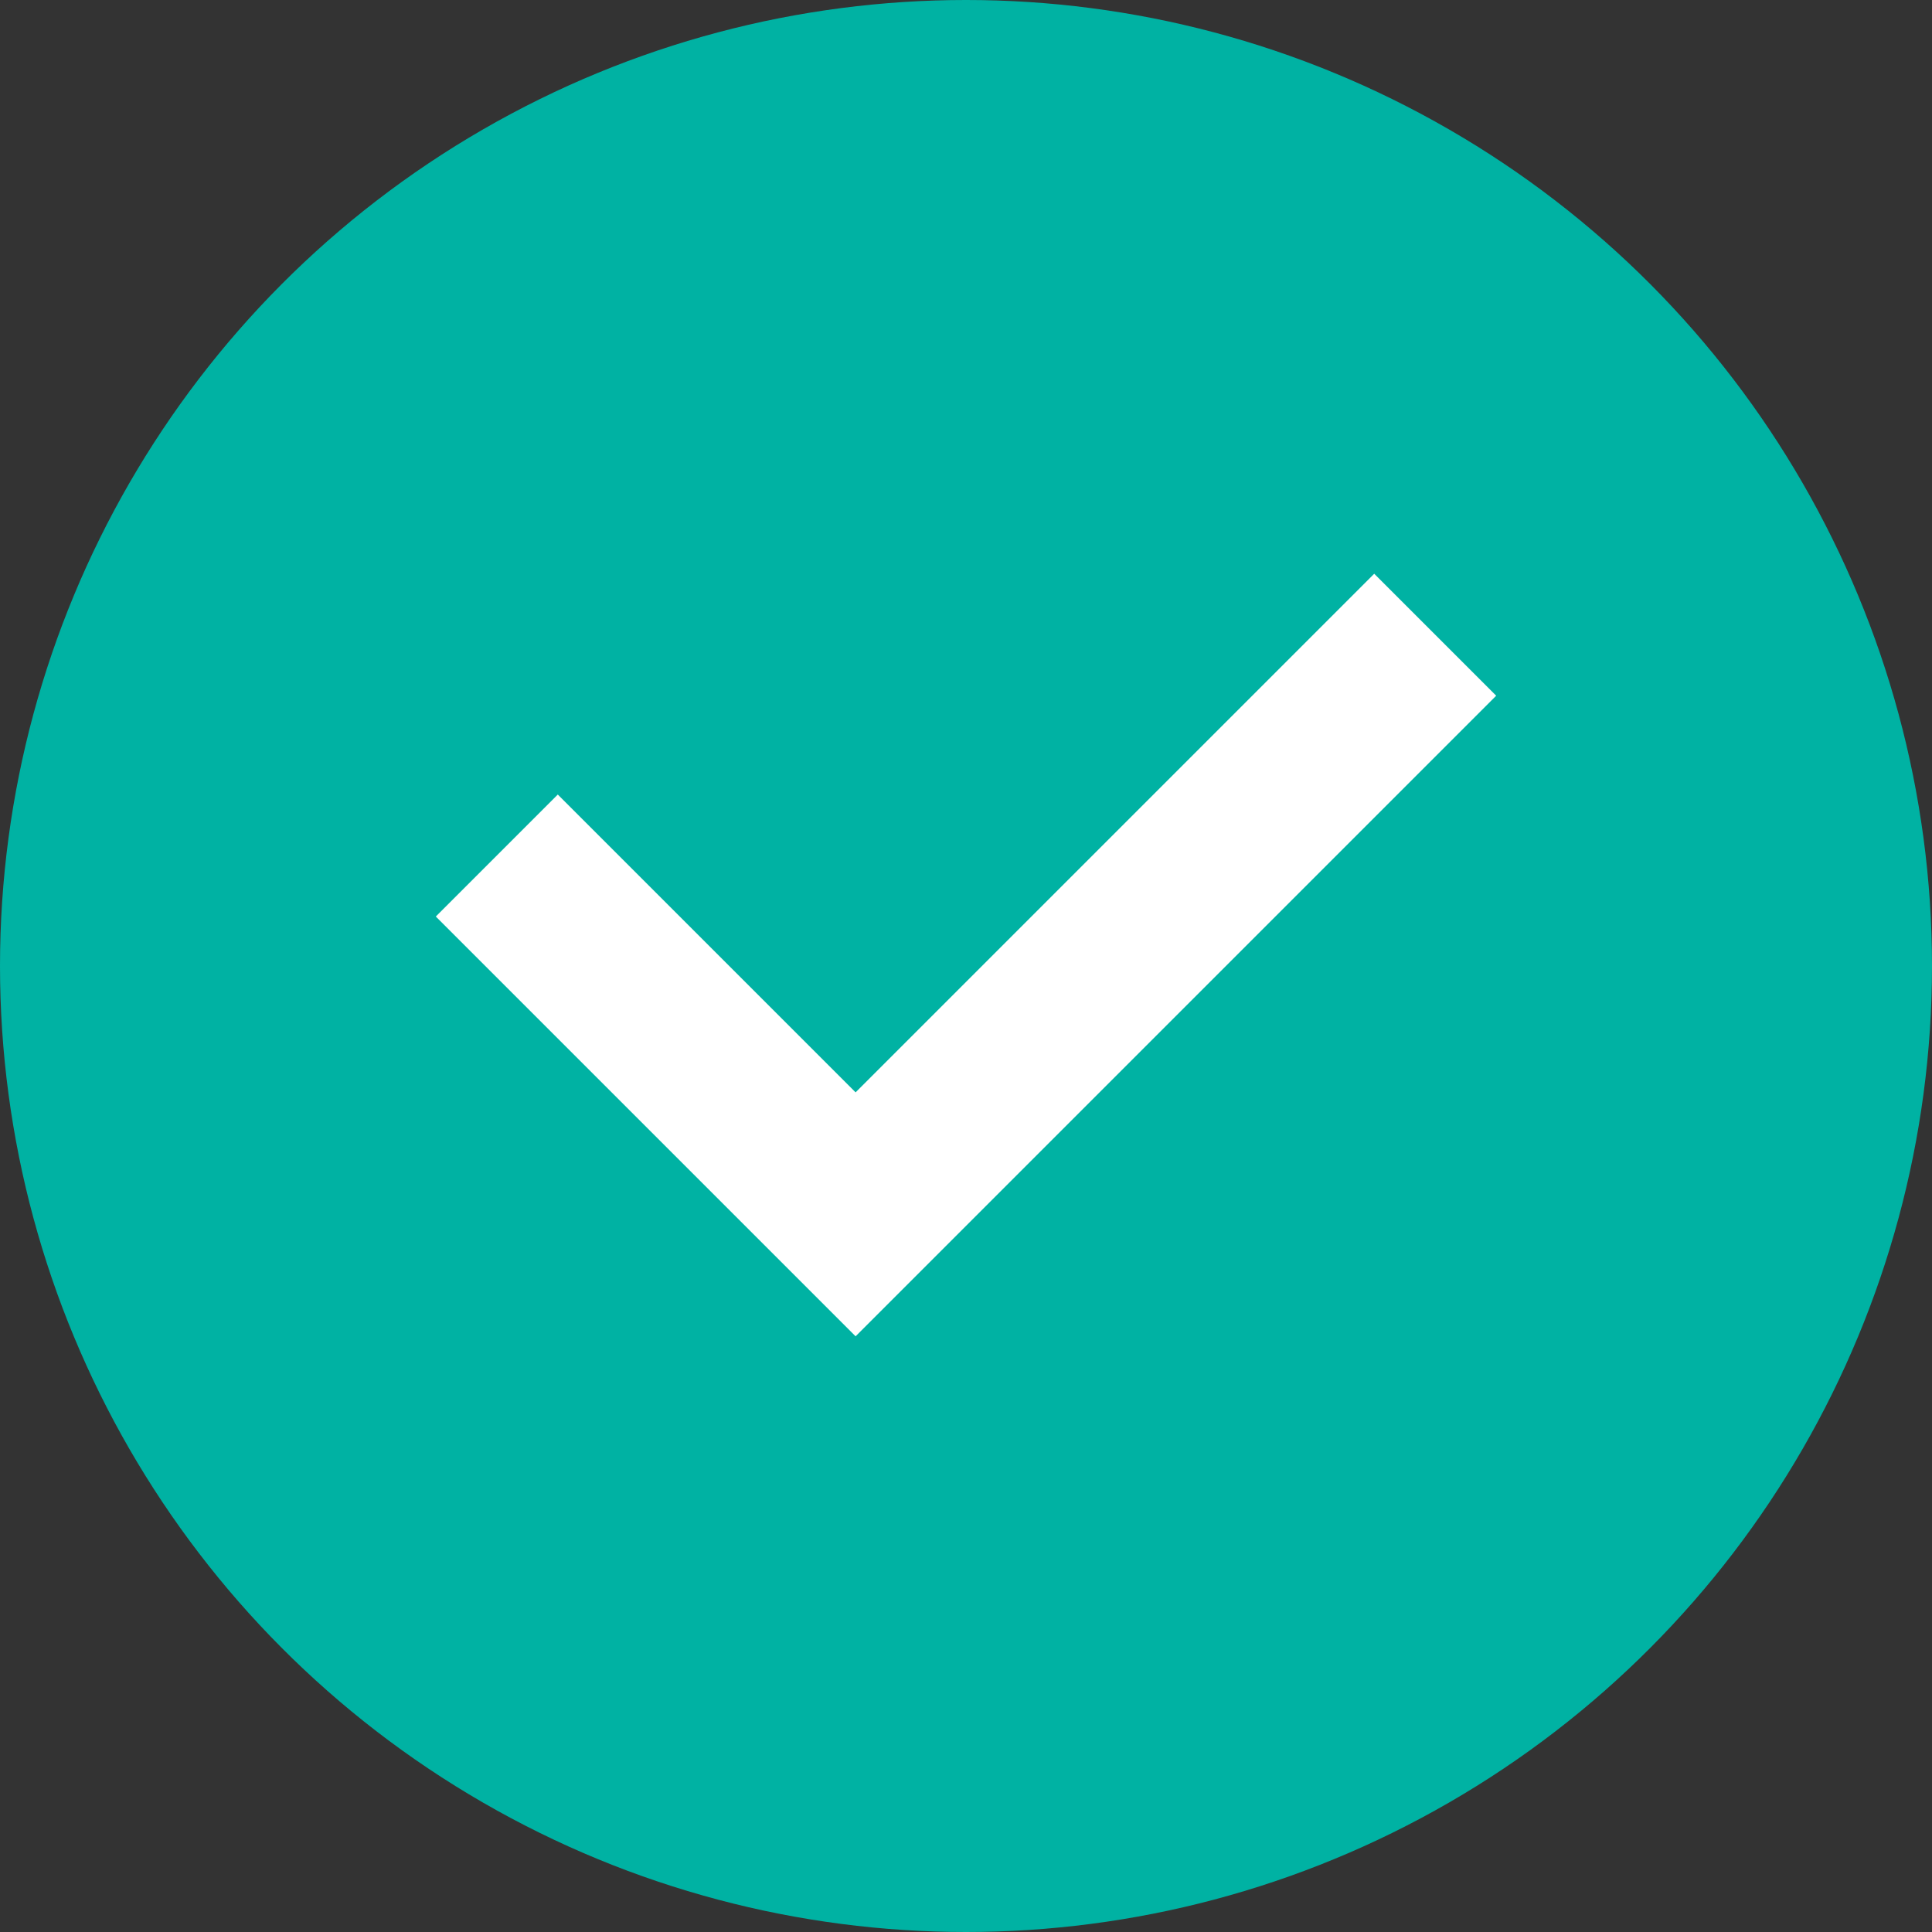
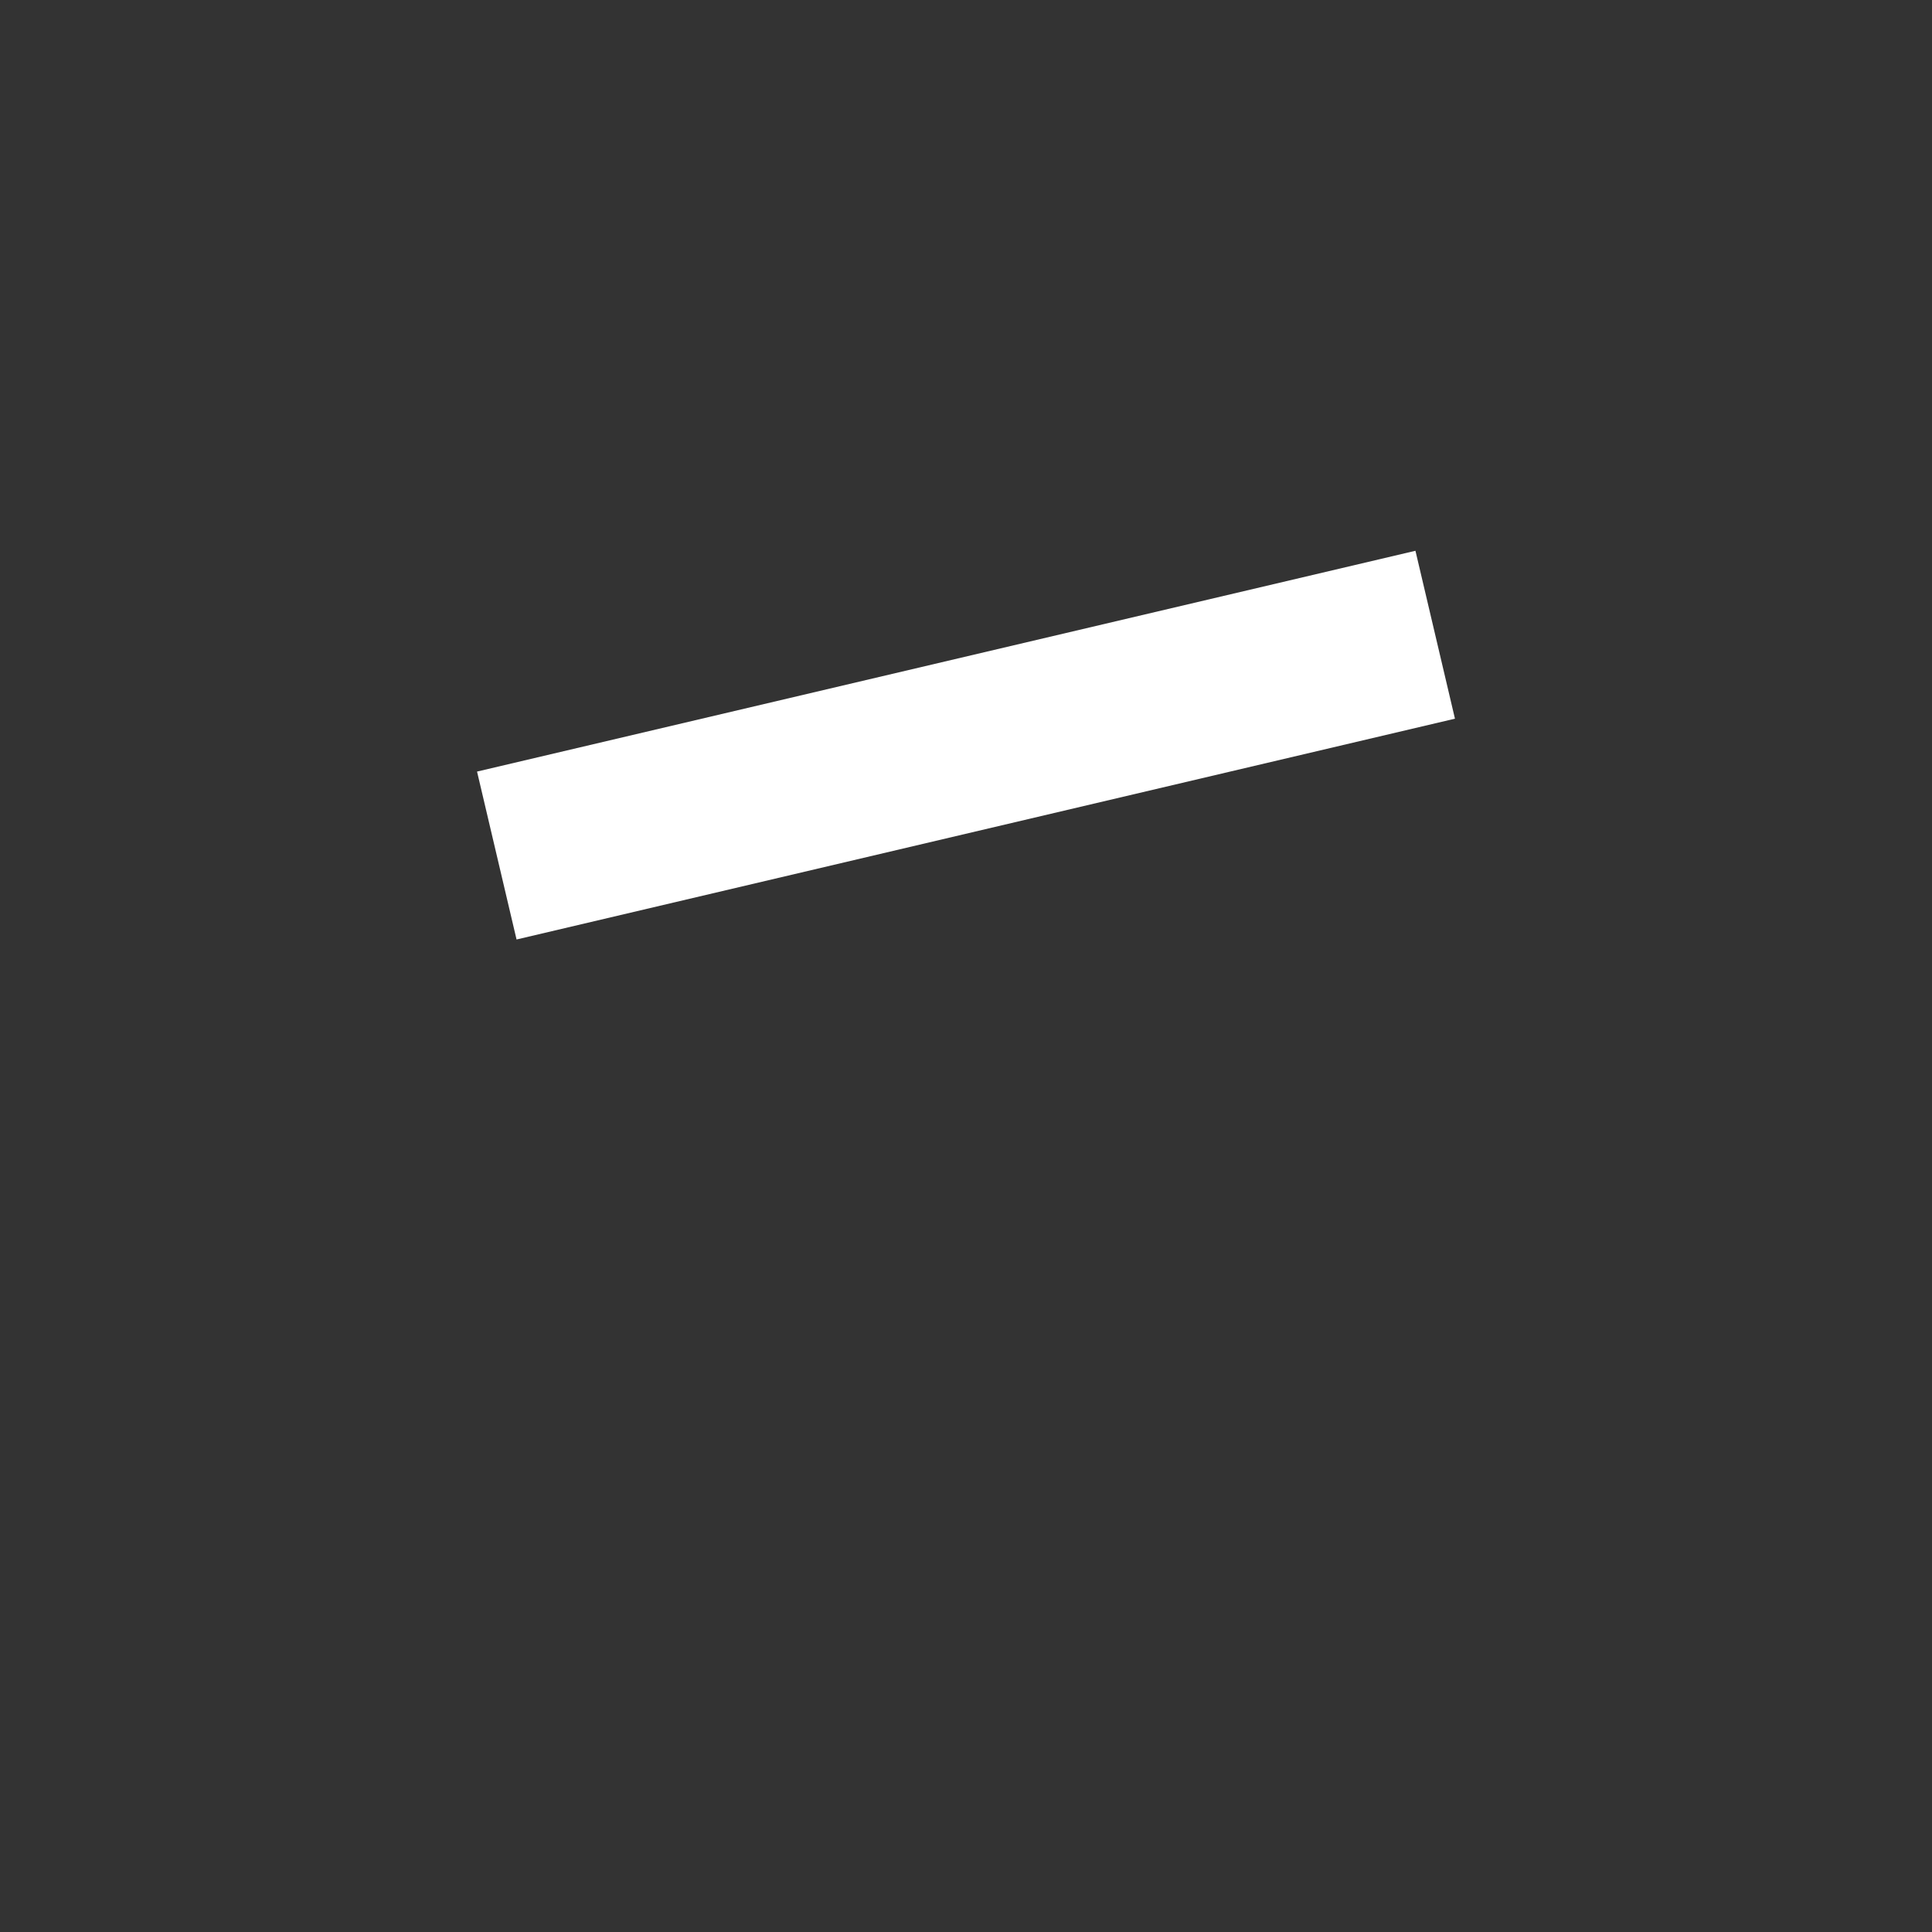
<svg xmlns="http://www.w3.org/2000/svg" width="28" height="28" viewBox="0 0 28 28" fill="none">
  <rect x="0" y="0" width="28" height="28" fill="#333333" stroke="none" />
-   <circle cx="14" cy="14" r="14" fill="#00B2A3" />
-   <path d="M7.2 12.399L12.4 17.599L20.8 9.199" stroke="white" stroke-width="2.5" />
+   <path d="M7.2 12.399L20.8 9.199" stroke="white" stroke-width="2.5" />
</svg>